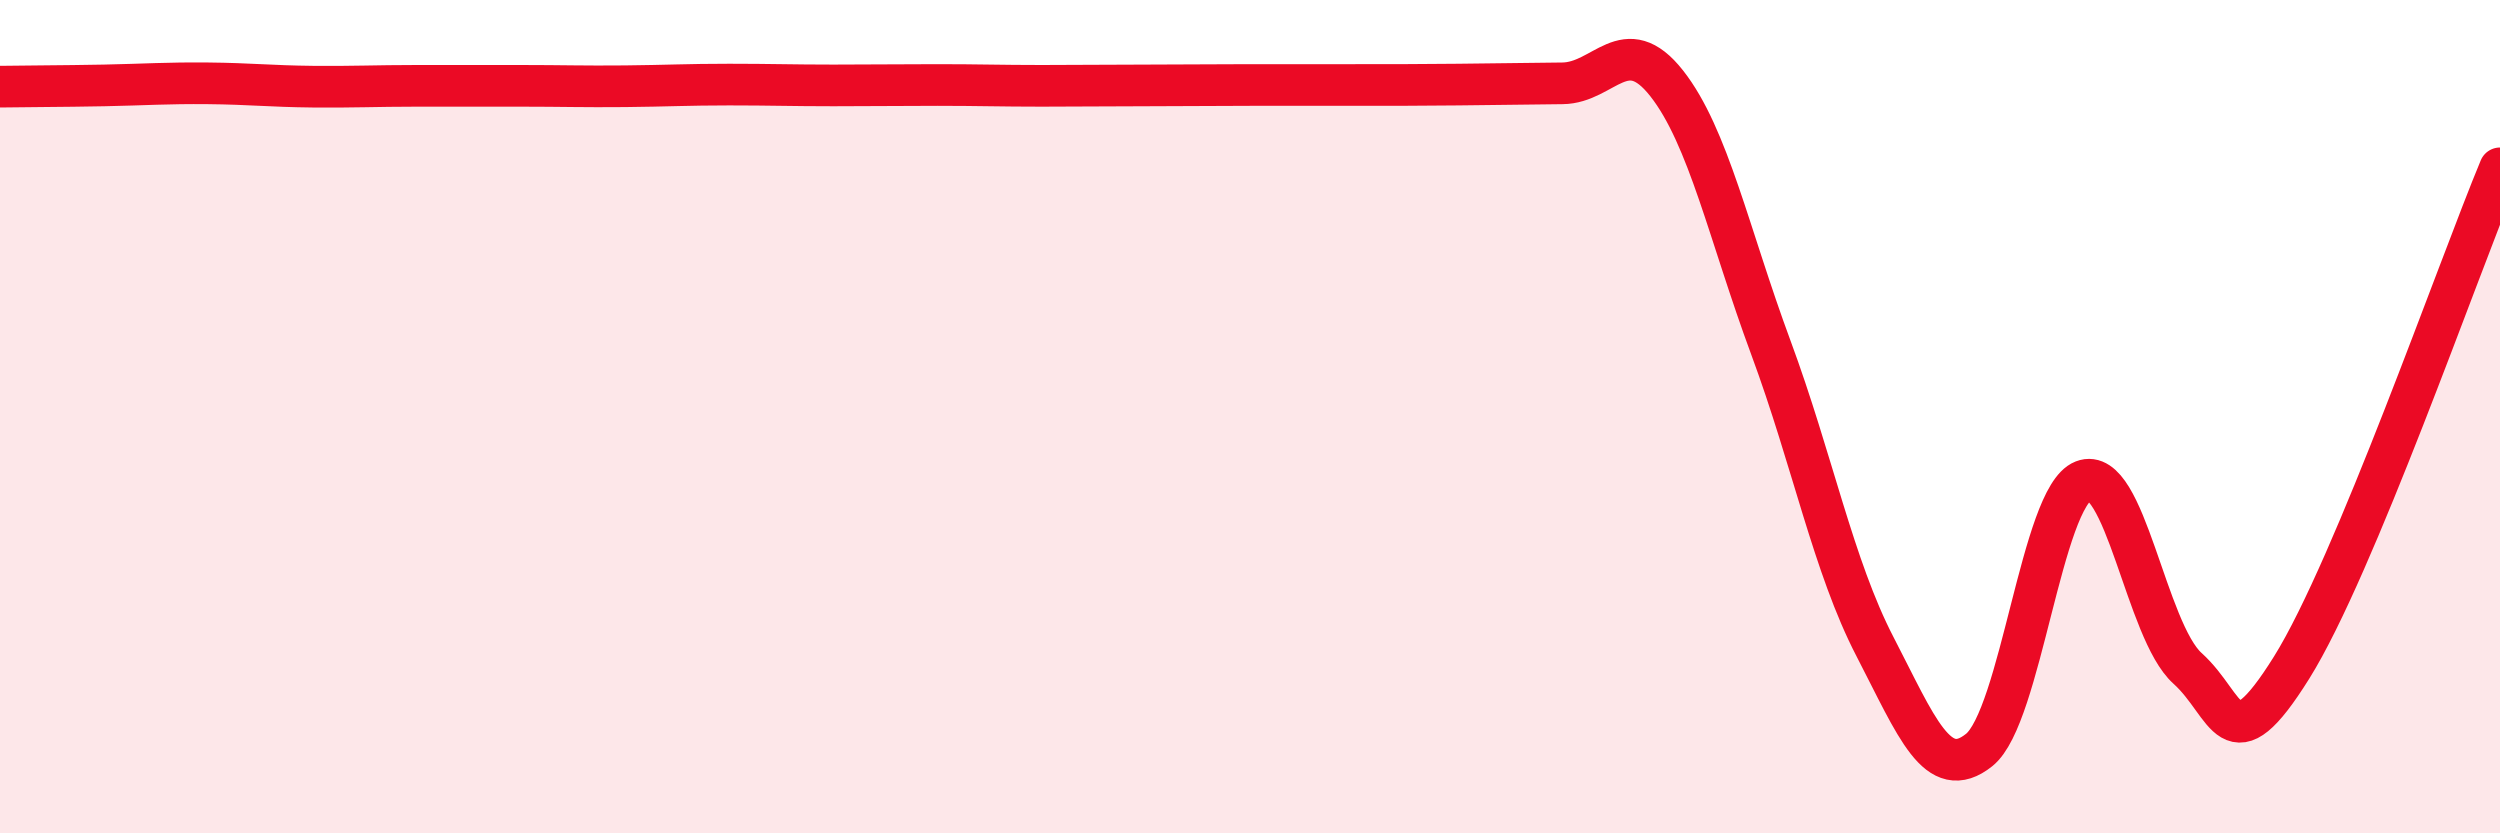
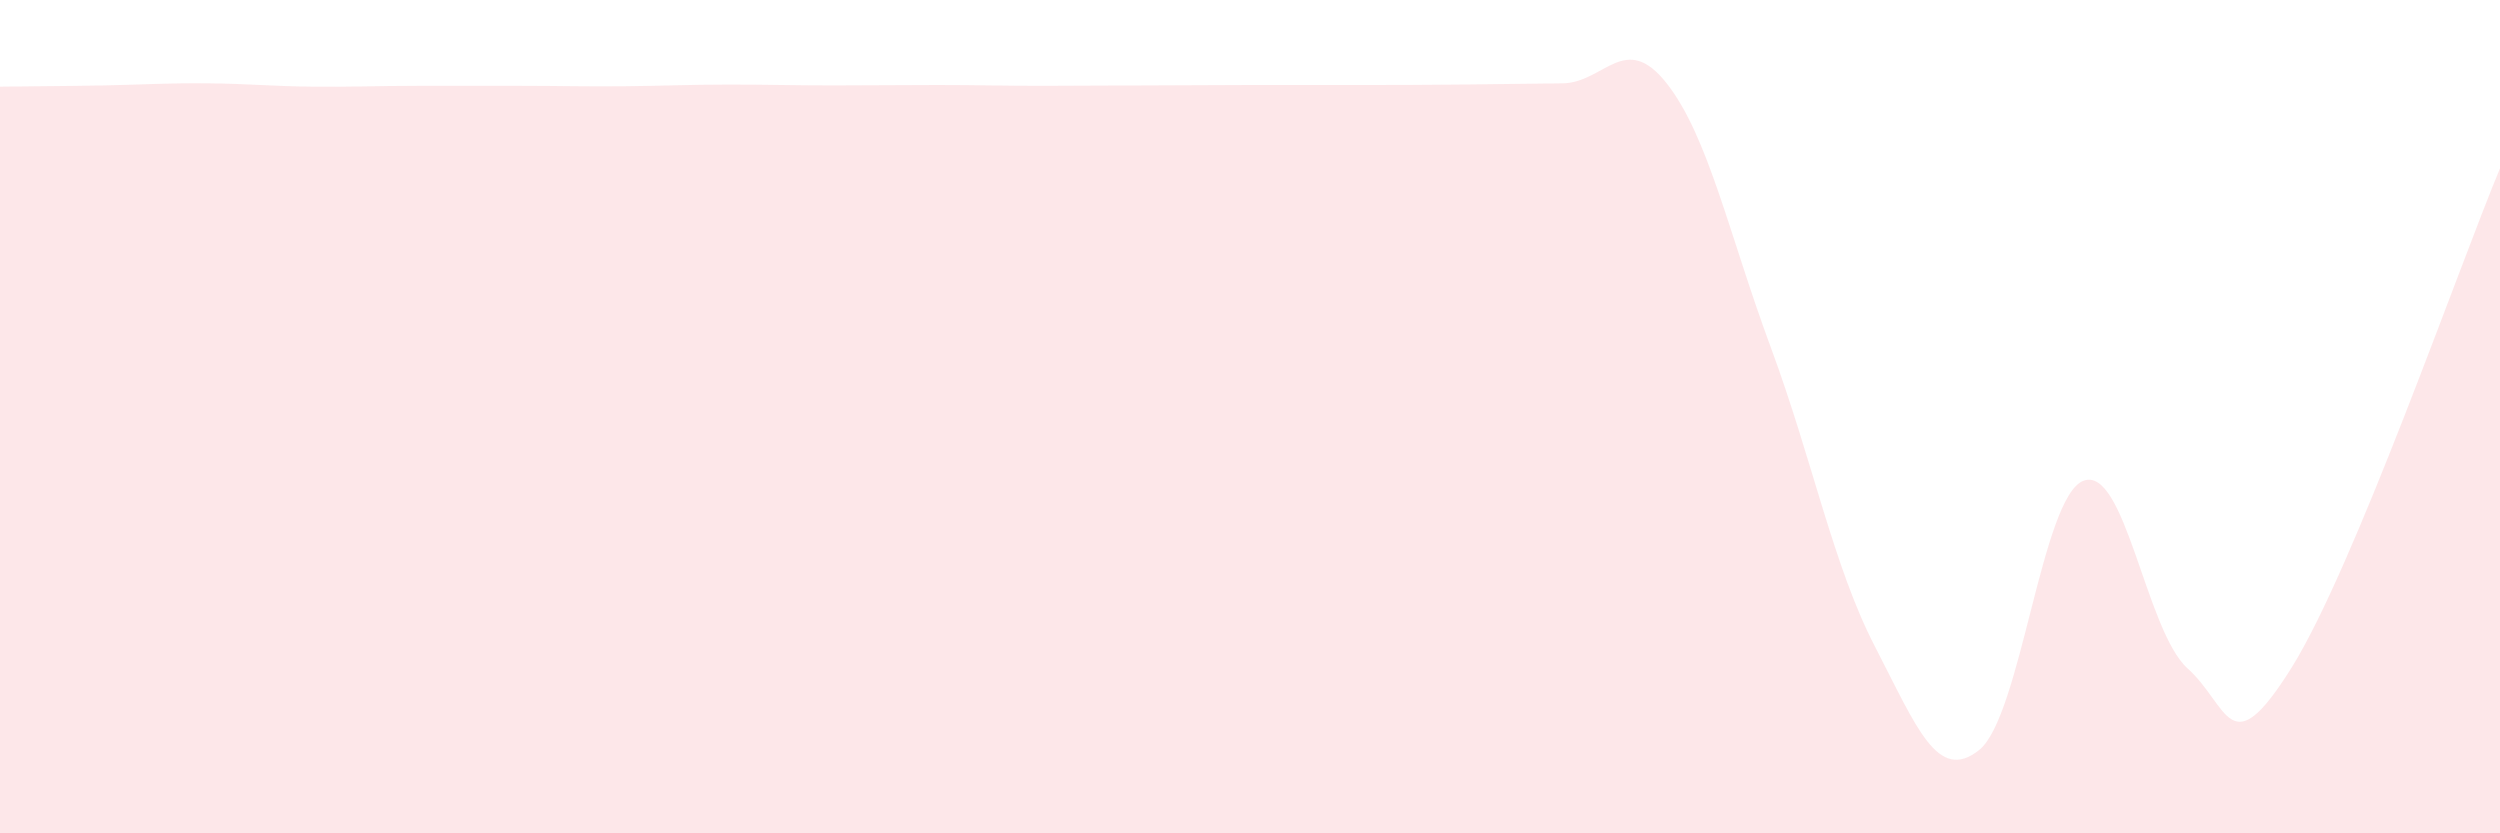
<svg xmlns="http://www.w3.org/2000/svg" width="60" height="20" viewBox="0 0 60 20">
  <path d="M 0,2.08 C 0.5,2.07 1.5,2.07 2.5,2.05 C 3.5,2.03 4,1.99 5,2 C 6,2.01 6.5,2.07 7.5,2.08 C 8.5,2.09 9,2.06 10,2.06 C 11,2.06 11.5,2.06 12.5,2.06 C 13.5,2.06 14,2.08 15,2.07 C 16,2.06 16.5,2.03 17.5,2.03 C 18.5,2.03 19,2.05 20,2.05 C 21,2.05 21.5,2.04 22.5,2.04 C 23.5,2.04 24,2.06 25,2.06 C 26,2.06 26.5,2.05 27.5,2.05 C 28.5,2.05 29,2.04 30,2.04 C 31,2.04 31.5,2.04 32.5,2.04 C 33.5,2.04 34,2.04 35,2.03 C 36,2.02 36.5,2.01 37.5,2 C 38.5,1.99 39,0.73 40,2 C 41,3.27 41.5,5.64 42.5,8.34 C 43.5,11.04 44,13.59 45,15.52 C 46,17.45 46.5,18.8 47.5,18 C 48.5,17.2 49,11.93 50,11.54 C 51,11.15 51.5,15.14 52.5,16.04 C 53.5,16.94 53.5,18.42 55,16.02 C 56.5,13.62 59,6.44 60,4.04L60 20L0 20Z" fill="#EB0A25" opacity="0.1" stroke-linecap="round" stroke-linejoin="round" />
-   <path d="M 0,2.08 C 0.5,2.07 1.5,2.07 2.5,2.05 C 3.5,2.03 4,1.99 5,2 C 6,2.01 6.5,2.07 7.5,2.08 C 8.5,2.09 9,2.06 10,2.06 C 11,2.06 11.5,2.06 12.5,2.06 C 13.5,2.06 14,2.08 15,2.07 C 16,2.06 16.5,2.03 17.5,2.03 C 18.5,2.03 19,2.05 20,2.05 C 21,2.05 21.5,2.04 22.5,2.04 C 23.5,2.04 24,2.06 25,2.06 C 26,2.06 26.5,2.05 27.5,2.05 C 28.5,2.05 29,2.04 30,2.04 C 31,2.04 31.5,2.04 32.5,2.04 C 33.5,2.04 34,2.04 35,2.03 C 36,2.02 36.5,2.01 37.5,2 C 38.5,1.99 39,0.73 40,2 C 41,3.27 41.5,5.64 42.5,8.34 C 43.5,11.04 44,13.59 45,15.52 C 46,17.45 46.5,18.8 47.5,18 C 48.5,17.2 49,11.93 50,11.54 C 51,11.15 51.5,15.14 52.5,16.04 C 53.5,16.94 53.5,18.42 55,16.02 C 56.5,13.62 59,6.44 60,4.04" stroke="#EB0A25" stroke-width="1" fill="none" stroke-linecap="round" stroke-linejoin="round" />
</svg>